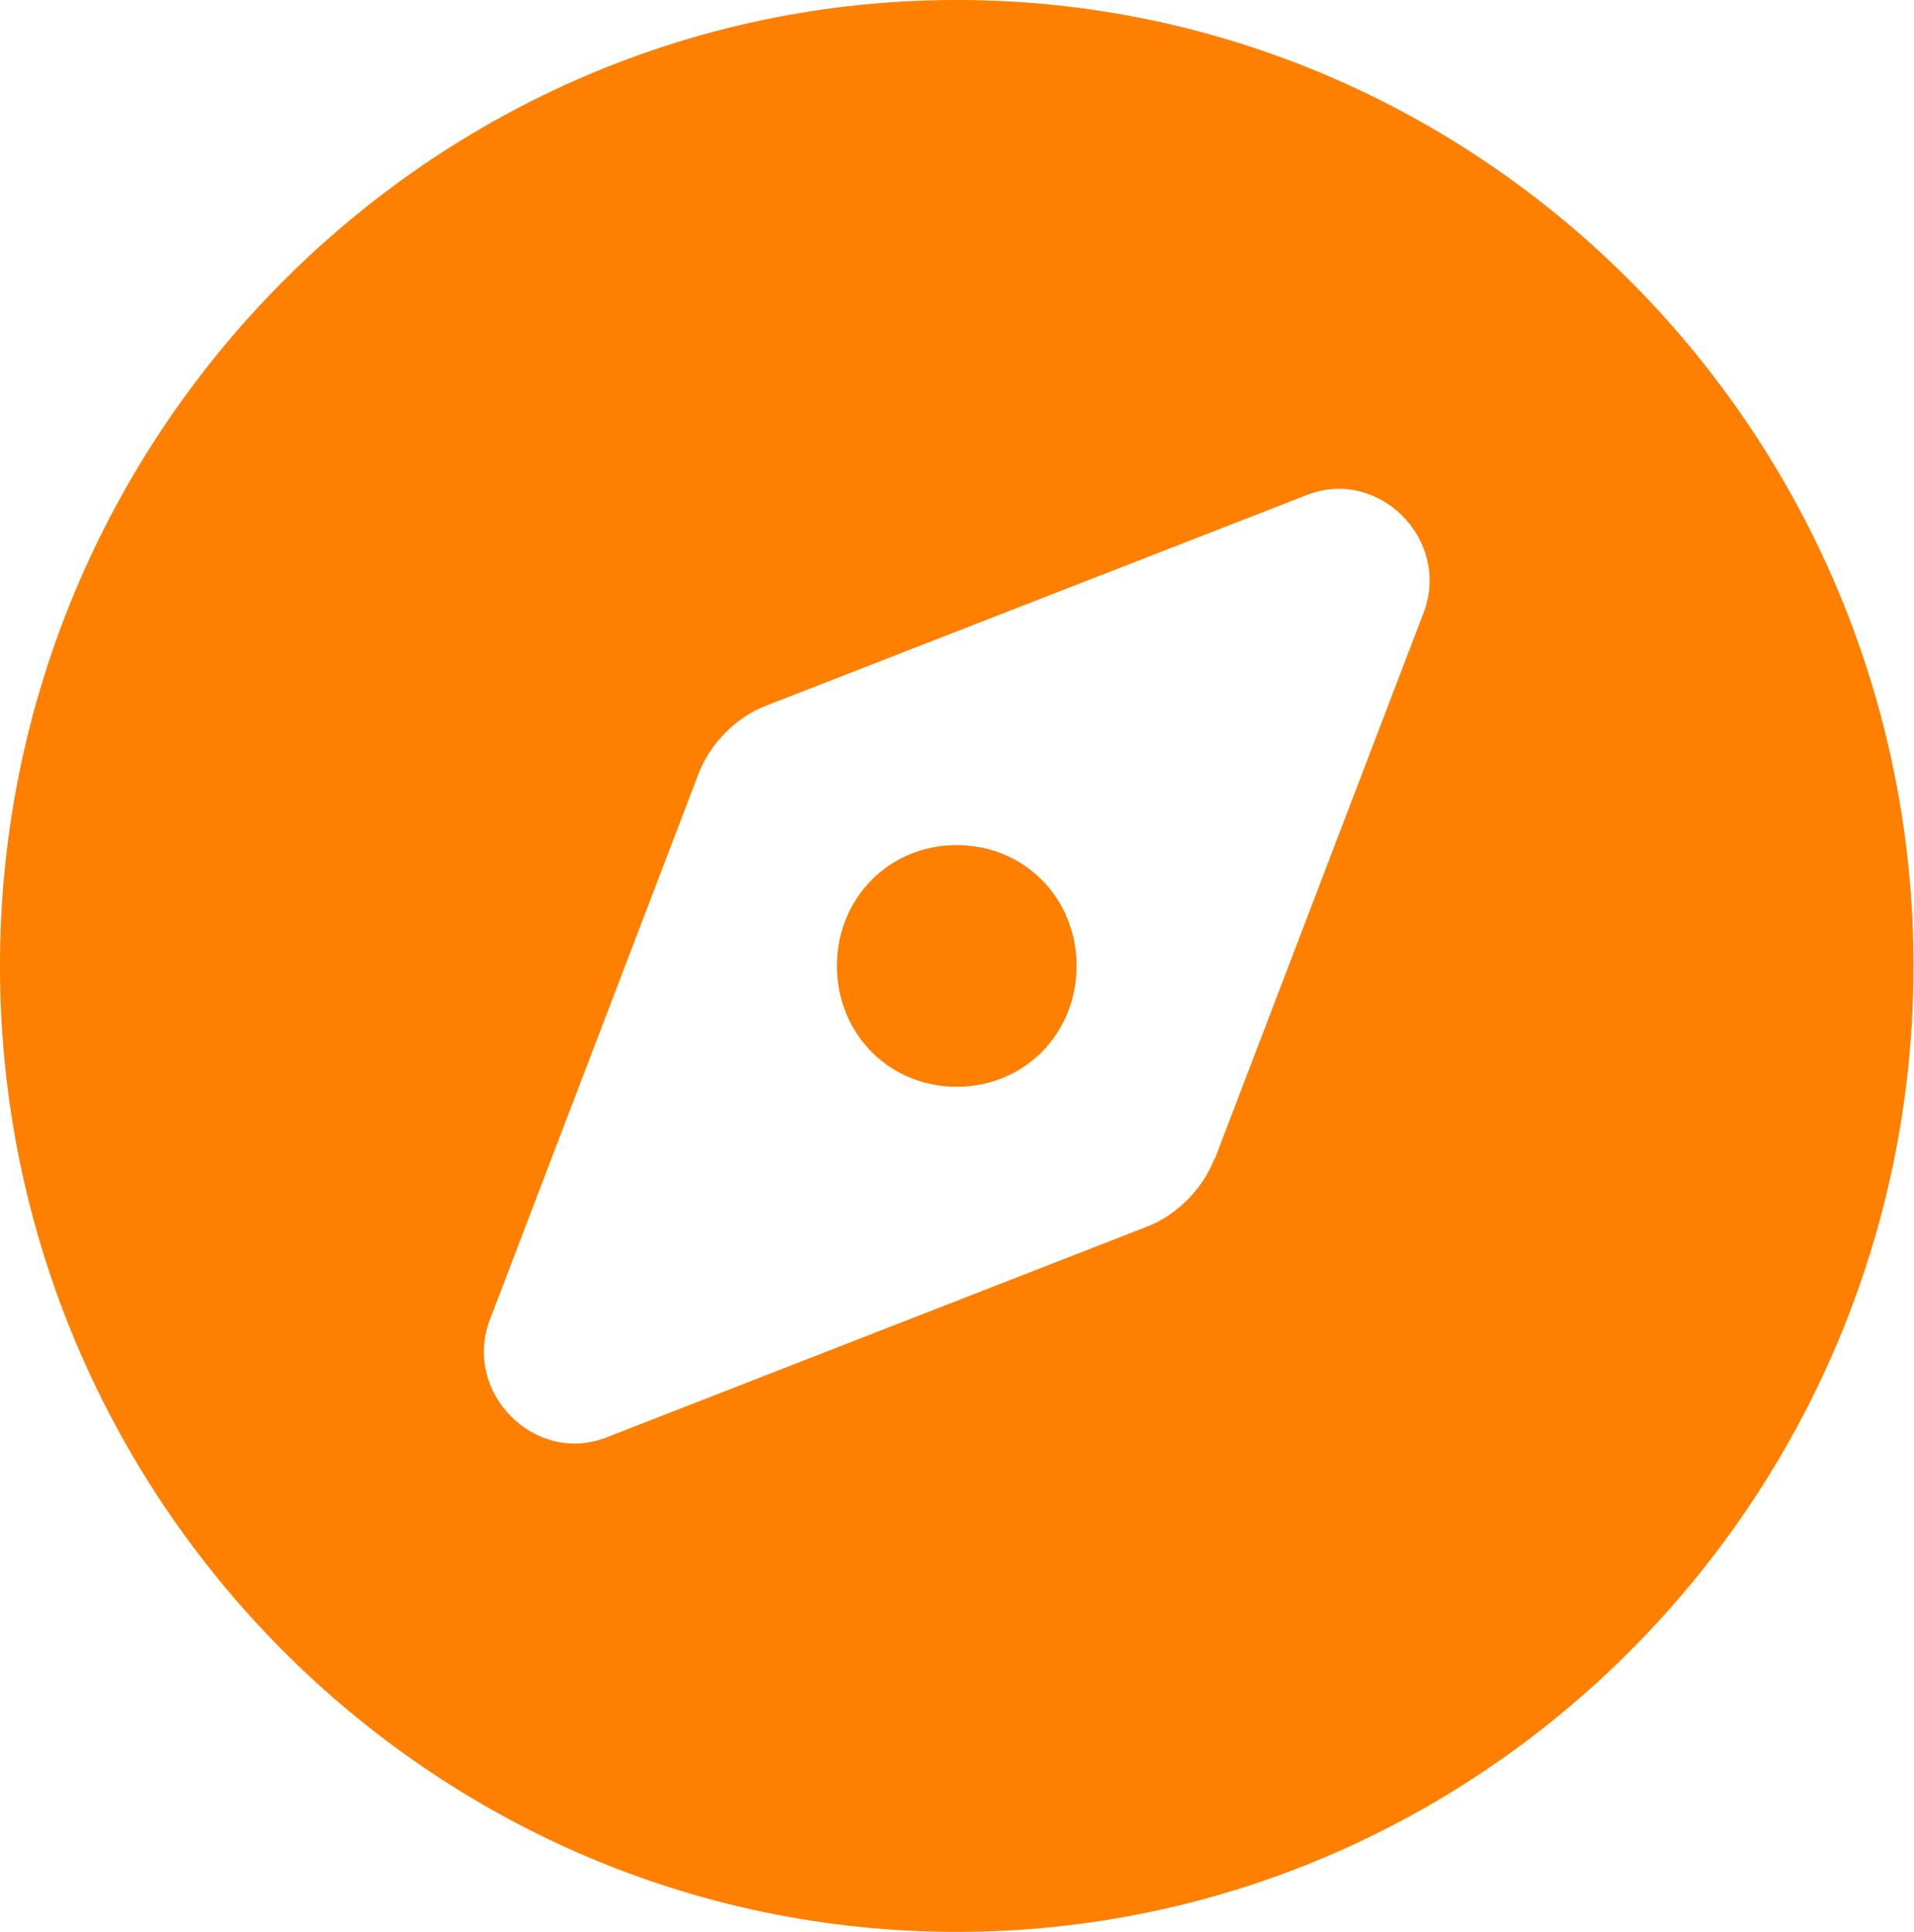
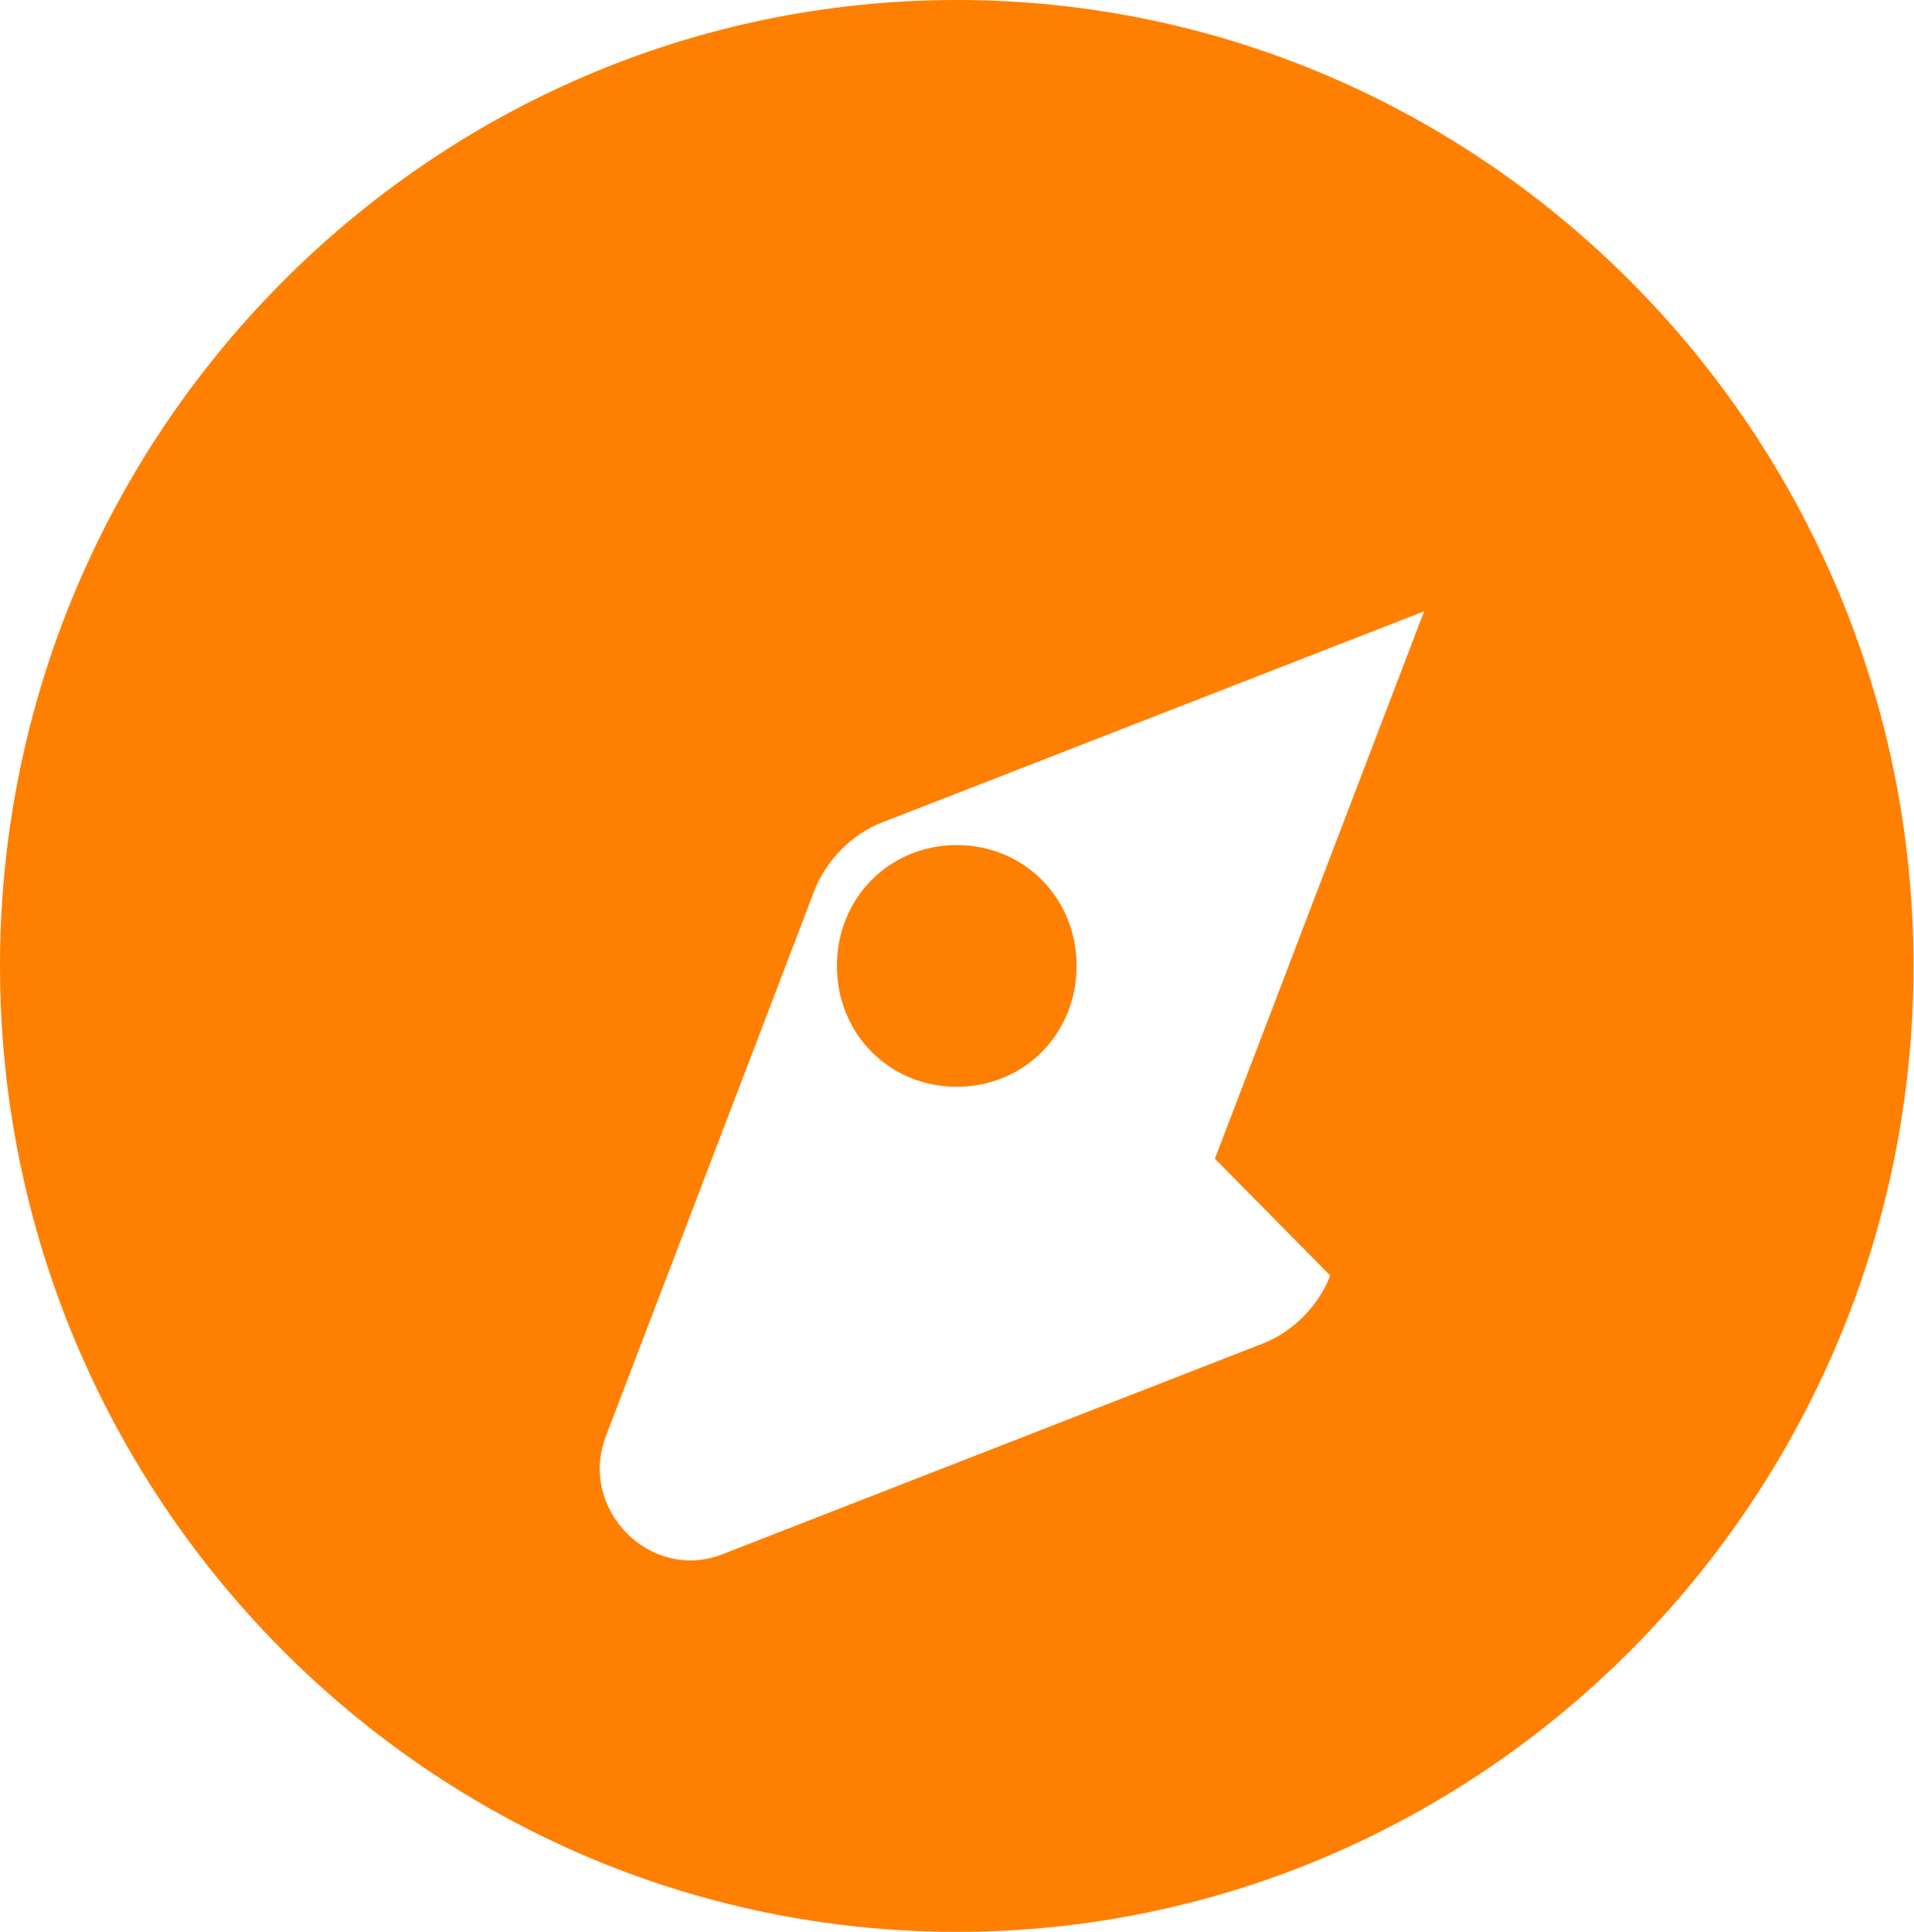
<svg xmlns="http://www.w3.org/2000/svg" id="Layer_2" data-name="Layer 2" viewBox="0 0 38.33 38.69">
  <defs>
    <style>
      .cls-1 {
        fill: #ff7f00;
      }
    </style>
  </defs>
  <g id="Layer_1-2" data-name="Layer 1">
-     <path class="cls-1" d="M0,19.34C0,8.69,8.61,0,19.16,0s19.16,8.69,19.16,19.34-8.61,19.34-19.16,19.34S0,30,0,19.34ZM24.33,23.2l4.19-10.96c.52-1.44-.9-2.87-2.32-2.34l-10.86,4.23c-.6.23-1.12.76-1.35,1.36l-4.19,10.96c-.52,1.44.9,2.87,2.32,2.34l10.85-4.23c.6-.23,1.12-.76,1.35-1.36ZM19.16,21.76c-1.35,0-2.4-1.06-2.4-2.42s1.05-2.42,2.4-2.42,2.4,1.06,2.4,2.42-1.05,2.42-2.4,2.42Z" />
+     <path class="cls-1" d="M0,19.34C0,8.69,8.61,0,19.16,0s19.16,8.69,19.16,19.34-8.61,19.34-19.16,19.34S0,30,0,19.34ZM24.33,23.2l4.19-10.96l-10.86,4.23c-.6.23-1.12.76-1.35,1.36l-4.19,10.96c-.52,1.44.9,2.87,2.32,2.34l10.85-4.23c.6-.23,1.12-.76,1.35-1.36ZM19.16,21.76c-1.35,0-2.4-1.06-2.4-2.42s1.05-2.42,2.4-2.42,2.4,1.06,2.4,2.42-1.05,2.42-2.4,2.42Z" />
  </g>
</svg>